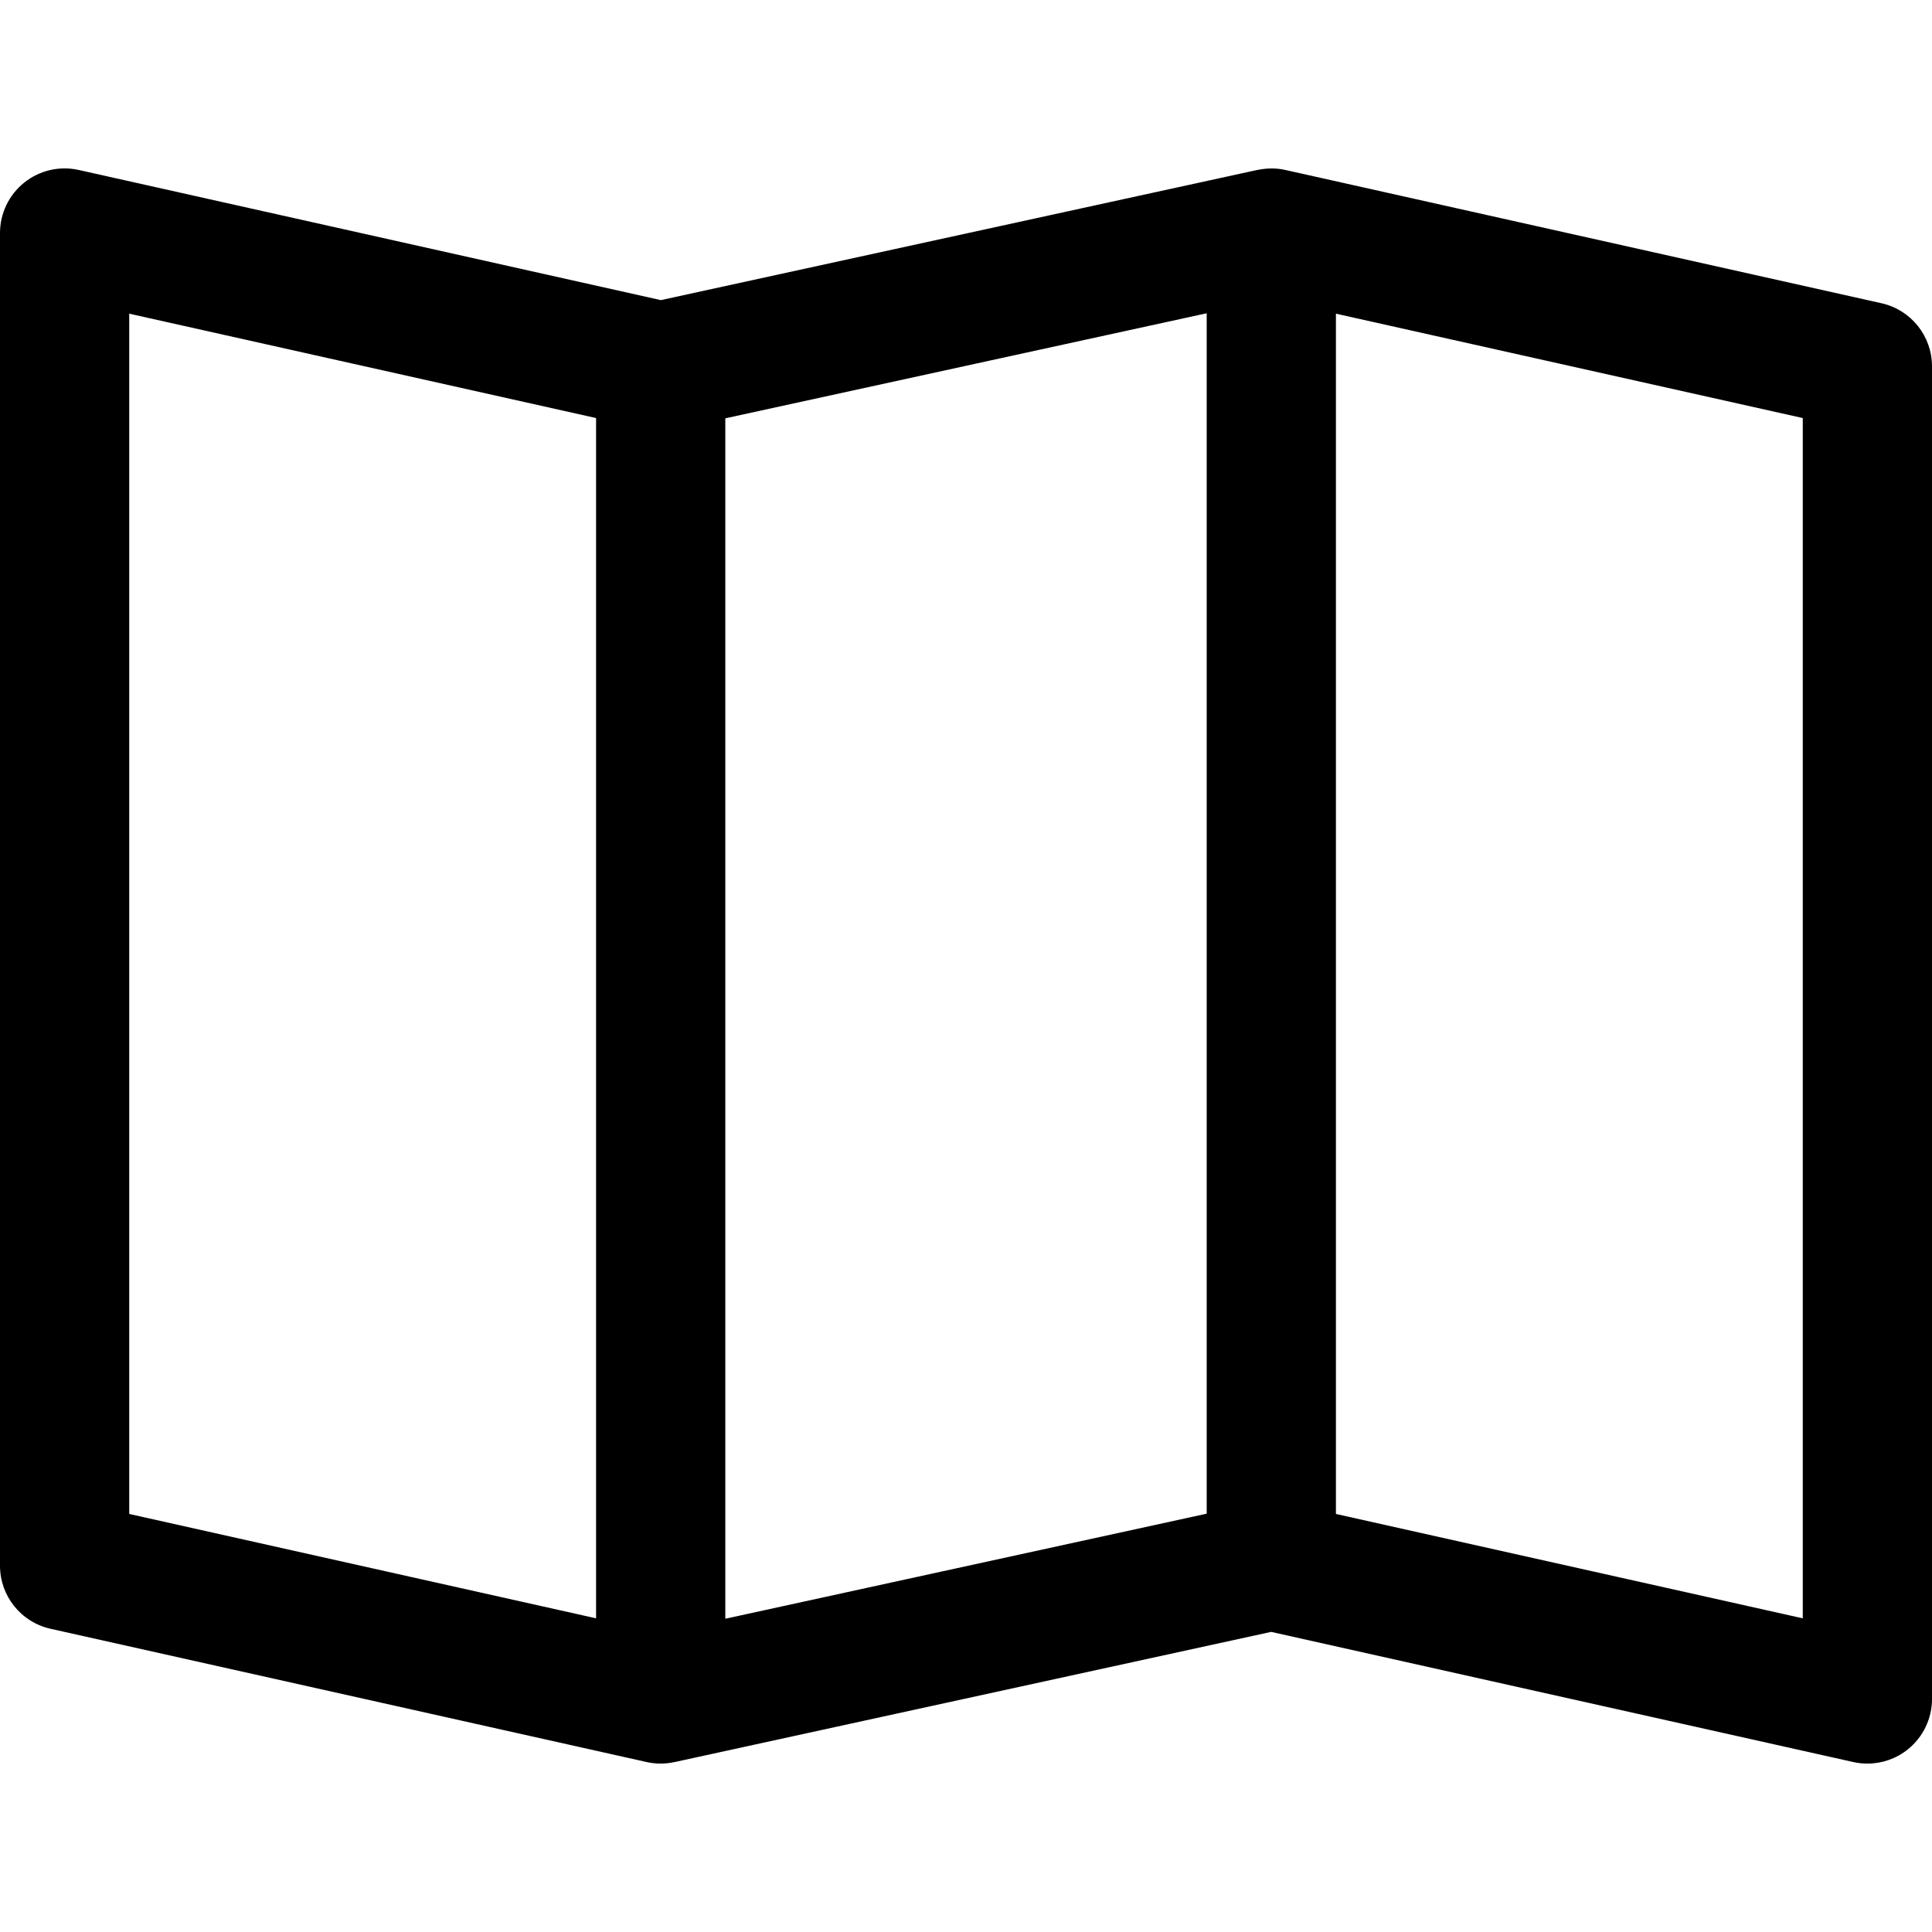
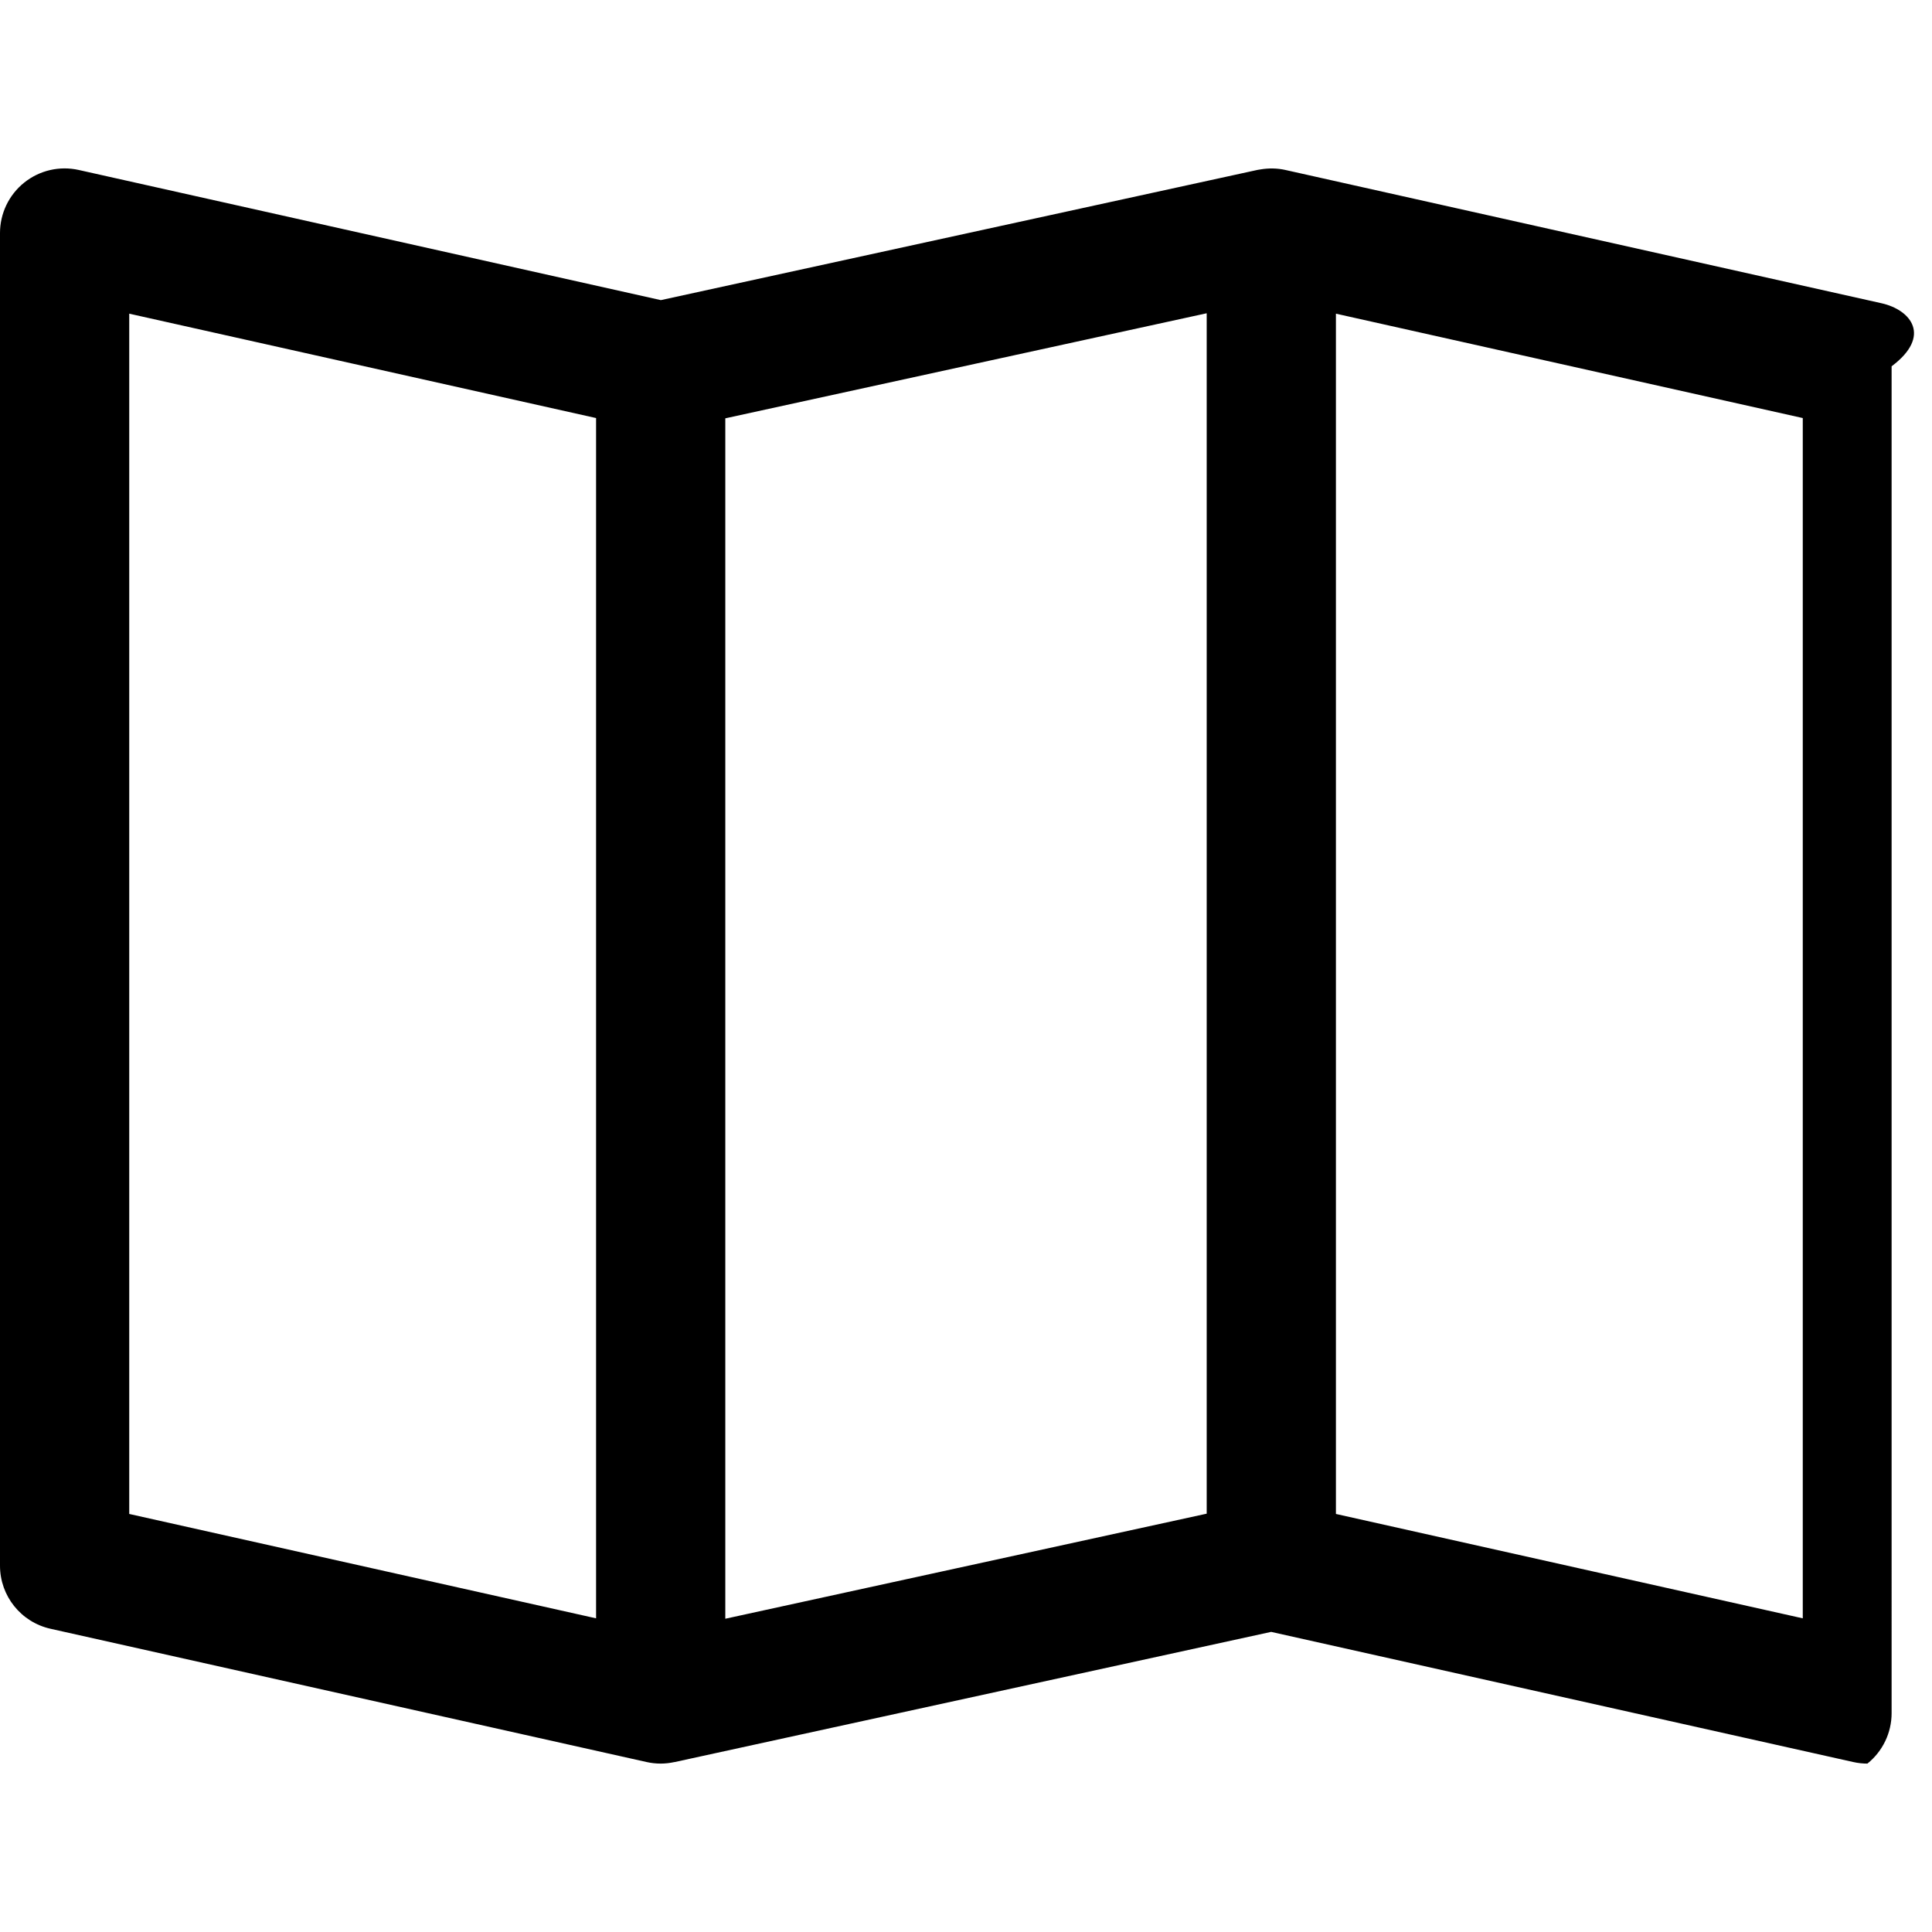
<svg xmlns="http://www.w3.org/2000/svg" fill="#000000" height="800px" width="800px" version="1.1" id="Capa_1" viewBox="0 0 297 297" xml:space="preserve">
-   <path d="M289.234,46.616l-91.634-20.487c-1.261-0.283-2.547-0.298-3.793-0.091c-0.157,0.017-0.32,0.042-0.492,0.08l-91.724,20.019  L12.101,26.128c-2.939-0.659-6.024,0.056-8.378,1.941C1.37,29.955,0,32.807,0,35.822v204.87c0,4.651,3.227,8.679,7.766,9.693  l91.634,20.487c0.718,0.161,1.444,0.239,2.167,0.239c0.711,0,1.416-0.085,2.106-0.234c0.004,0,0.008,0.007,0.012,0.006  l91.724-20.019l89.491,20.009c0.719,0.161,1.445,0.239,2.168,0.239c2.235,0,4.432-0.755,6.21-2.18  c2.353-1.886,3.723-4.738,3.723-7.753V56.309C297,51.658,293.772,47.63,289.234,46.616z M111.499,64.308l74.002-16.151v184.536  l-74.002,16.151V64.308z M91.633,248.78l-71.767-16.045V48.22l71.767,16.046V248.78z M277.134,248.78l-71.767-16.045V48.22  l71.767,16.046V248.78z" />
+   <path d="M289.234,46.616l-91.634-20.487c-1.261-0.283-2.547-0.298-3.793-0.091c-0.157,0.017-0.32,0.042-0.492,0.08l-91.724,20.019  L12.101,26.128c-2.939-0.659-6.024,0.056-8.378,1.941C1.37,29.955,0,32.807,0,35.822v204.87c0,4.651,3.227,8.679,7.766,9.693  l91.634,20.487c0.718,0.161,1.444,0.239,2.167,0.239c0.711,0,1.416-0.085,2.106-0.234c0.004,0,0.008,0.007,0.012,0.006  l91.724-20.019l89.491,20.009c0.719,0.161,1.445,0.239,2.168,0.239c2.353-1.886,3.723-4.738,3.723-7.753V56.309C297,51.658,293.772,47.63,289.234,46.616z M111.499,64.308l74.002-16.151v184.536  l-74.002,16.151V64.308z M91.633,248.78l-71.767-16.045V48.22l71.767,16.046V248.78z M277.134,248.78l-71.767-16.045V48.22  l71.767,16.046V248.78z" />
</svg>